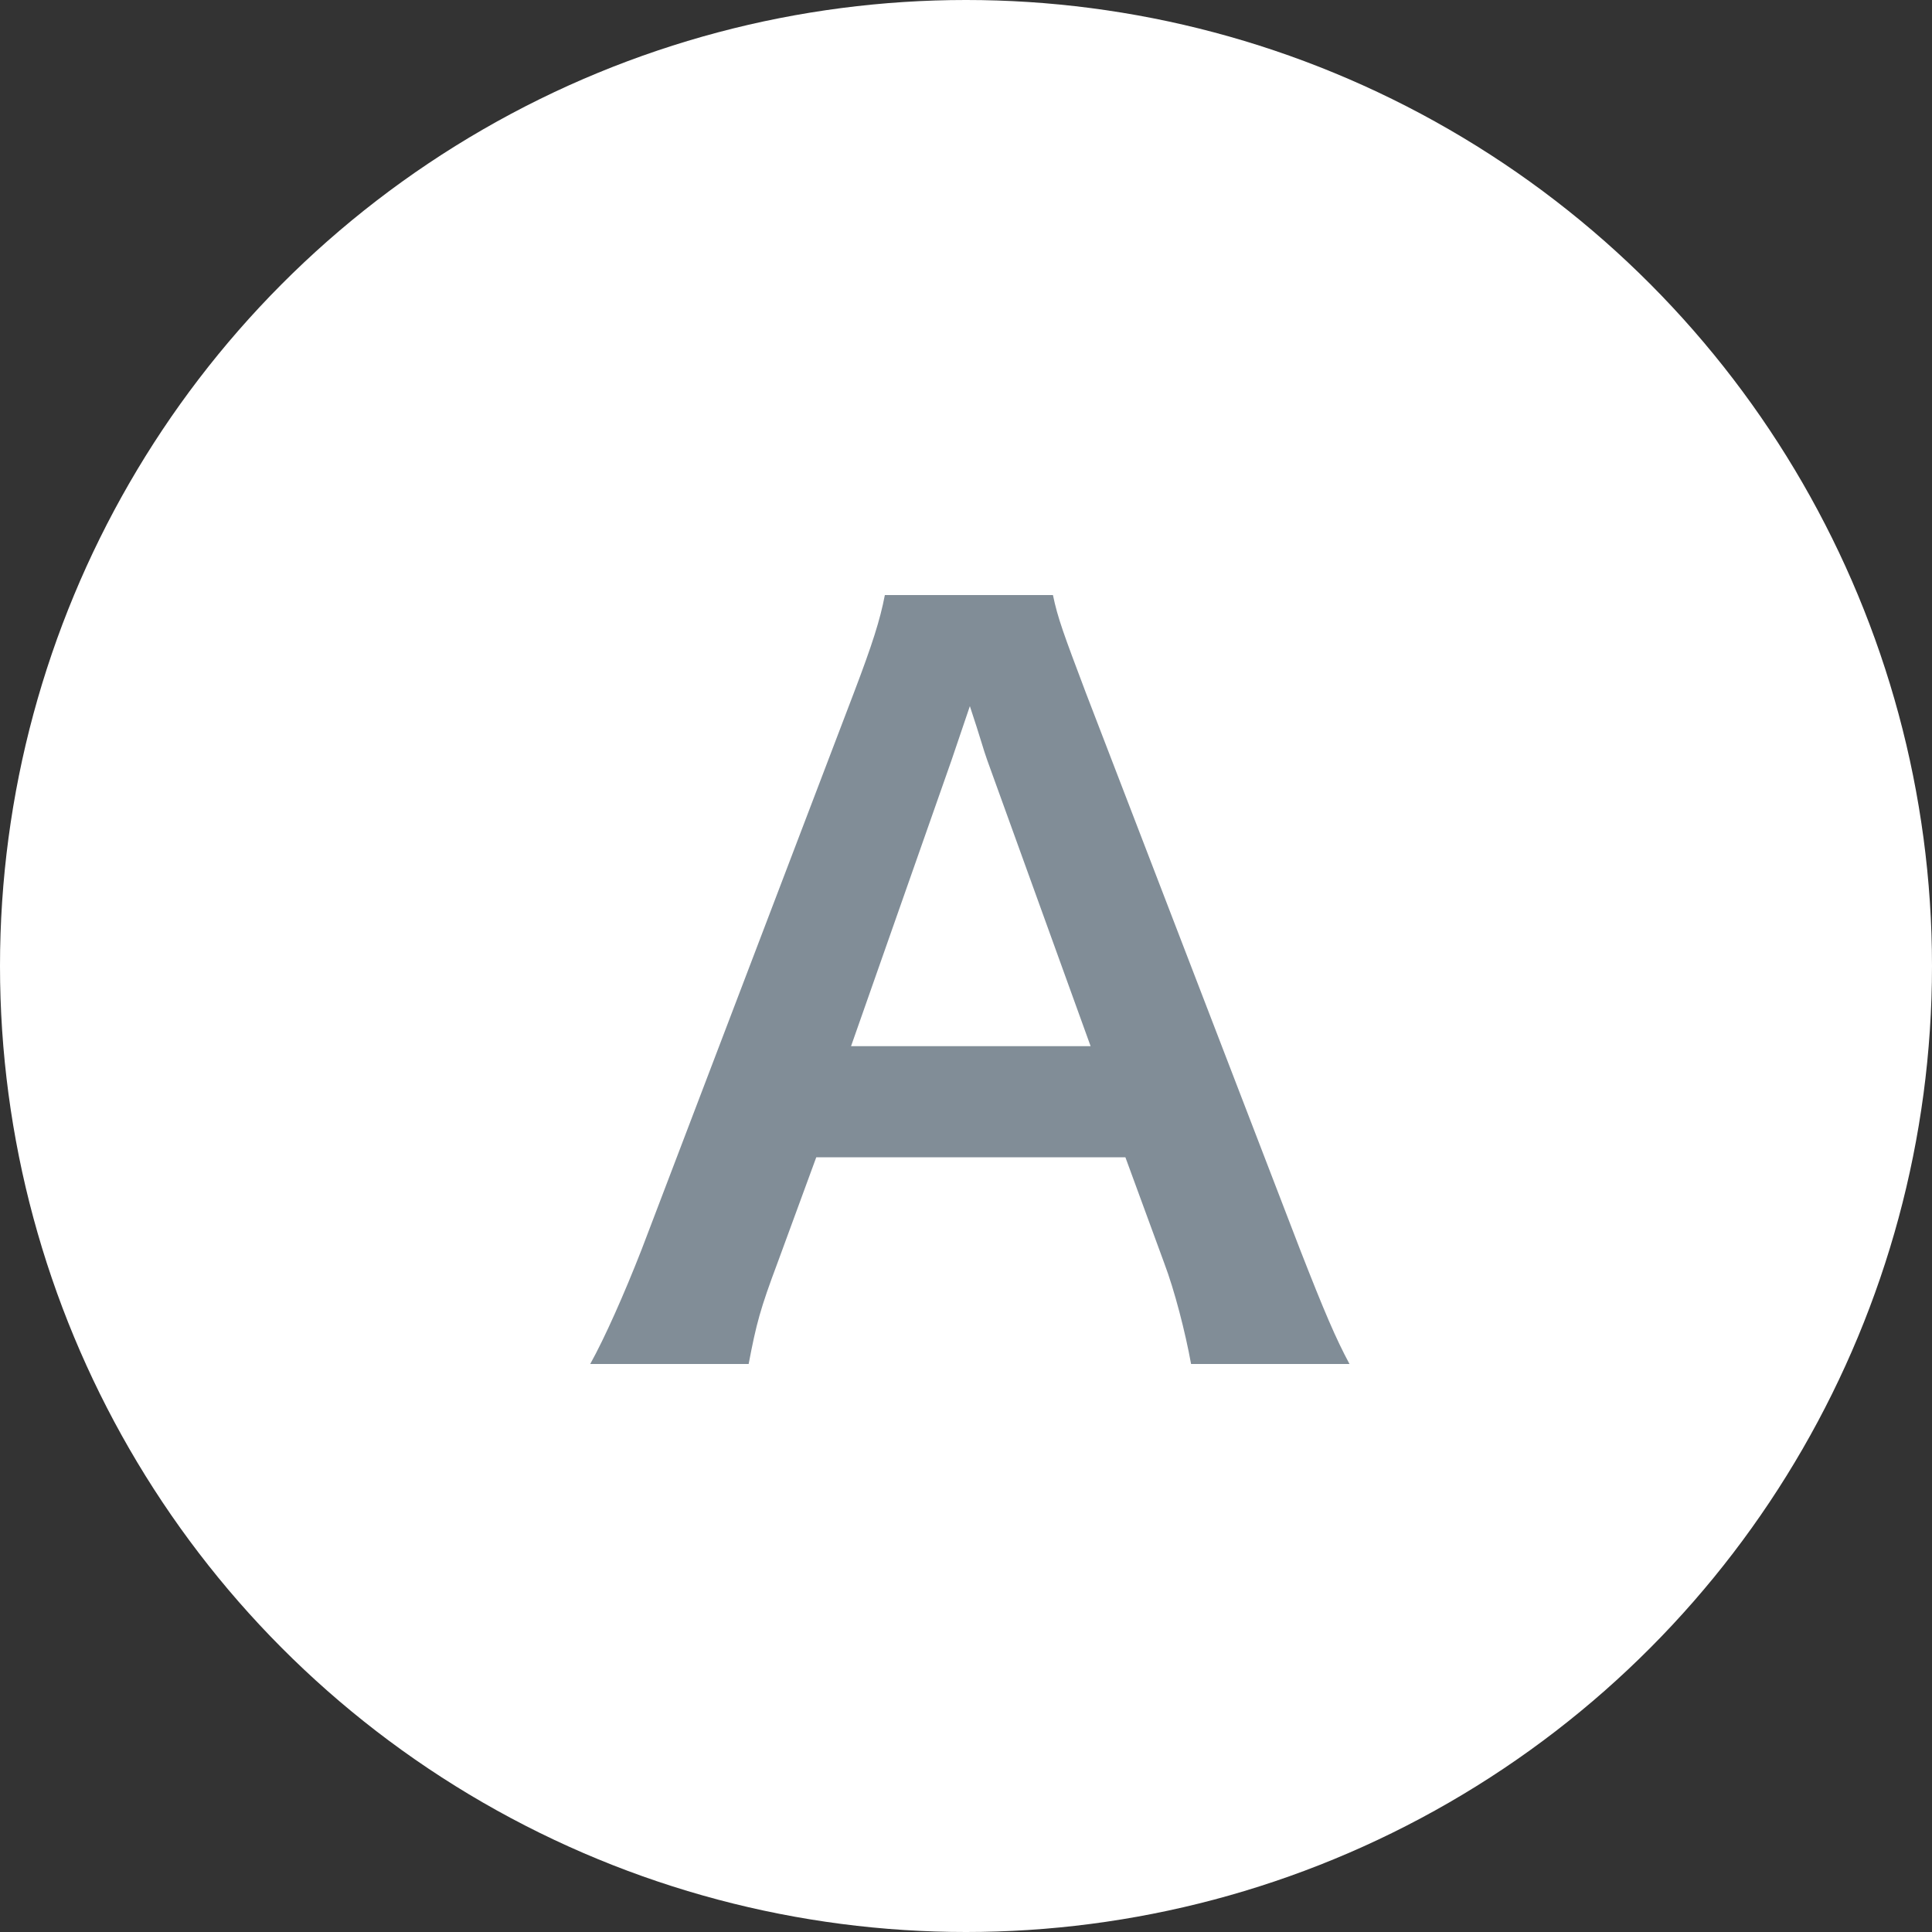
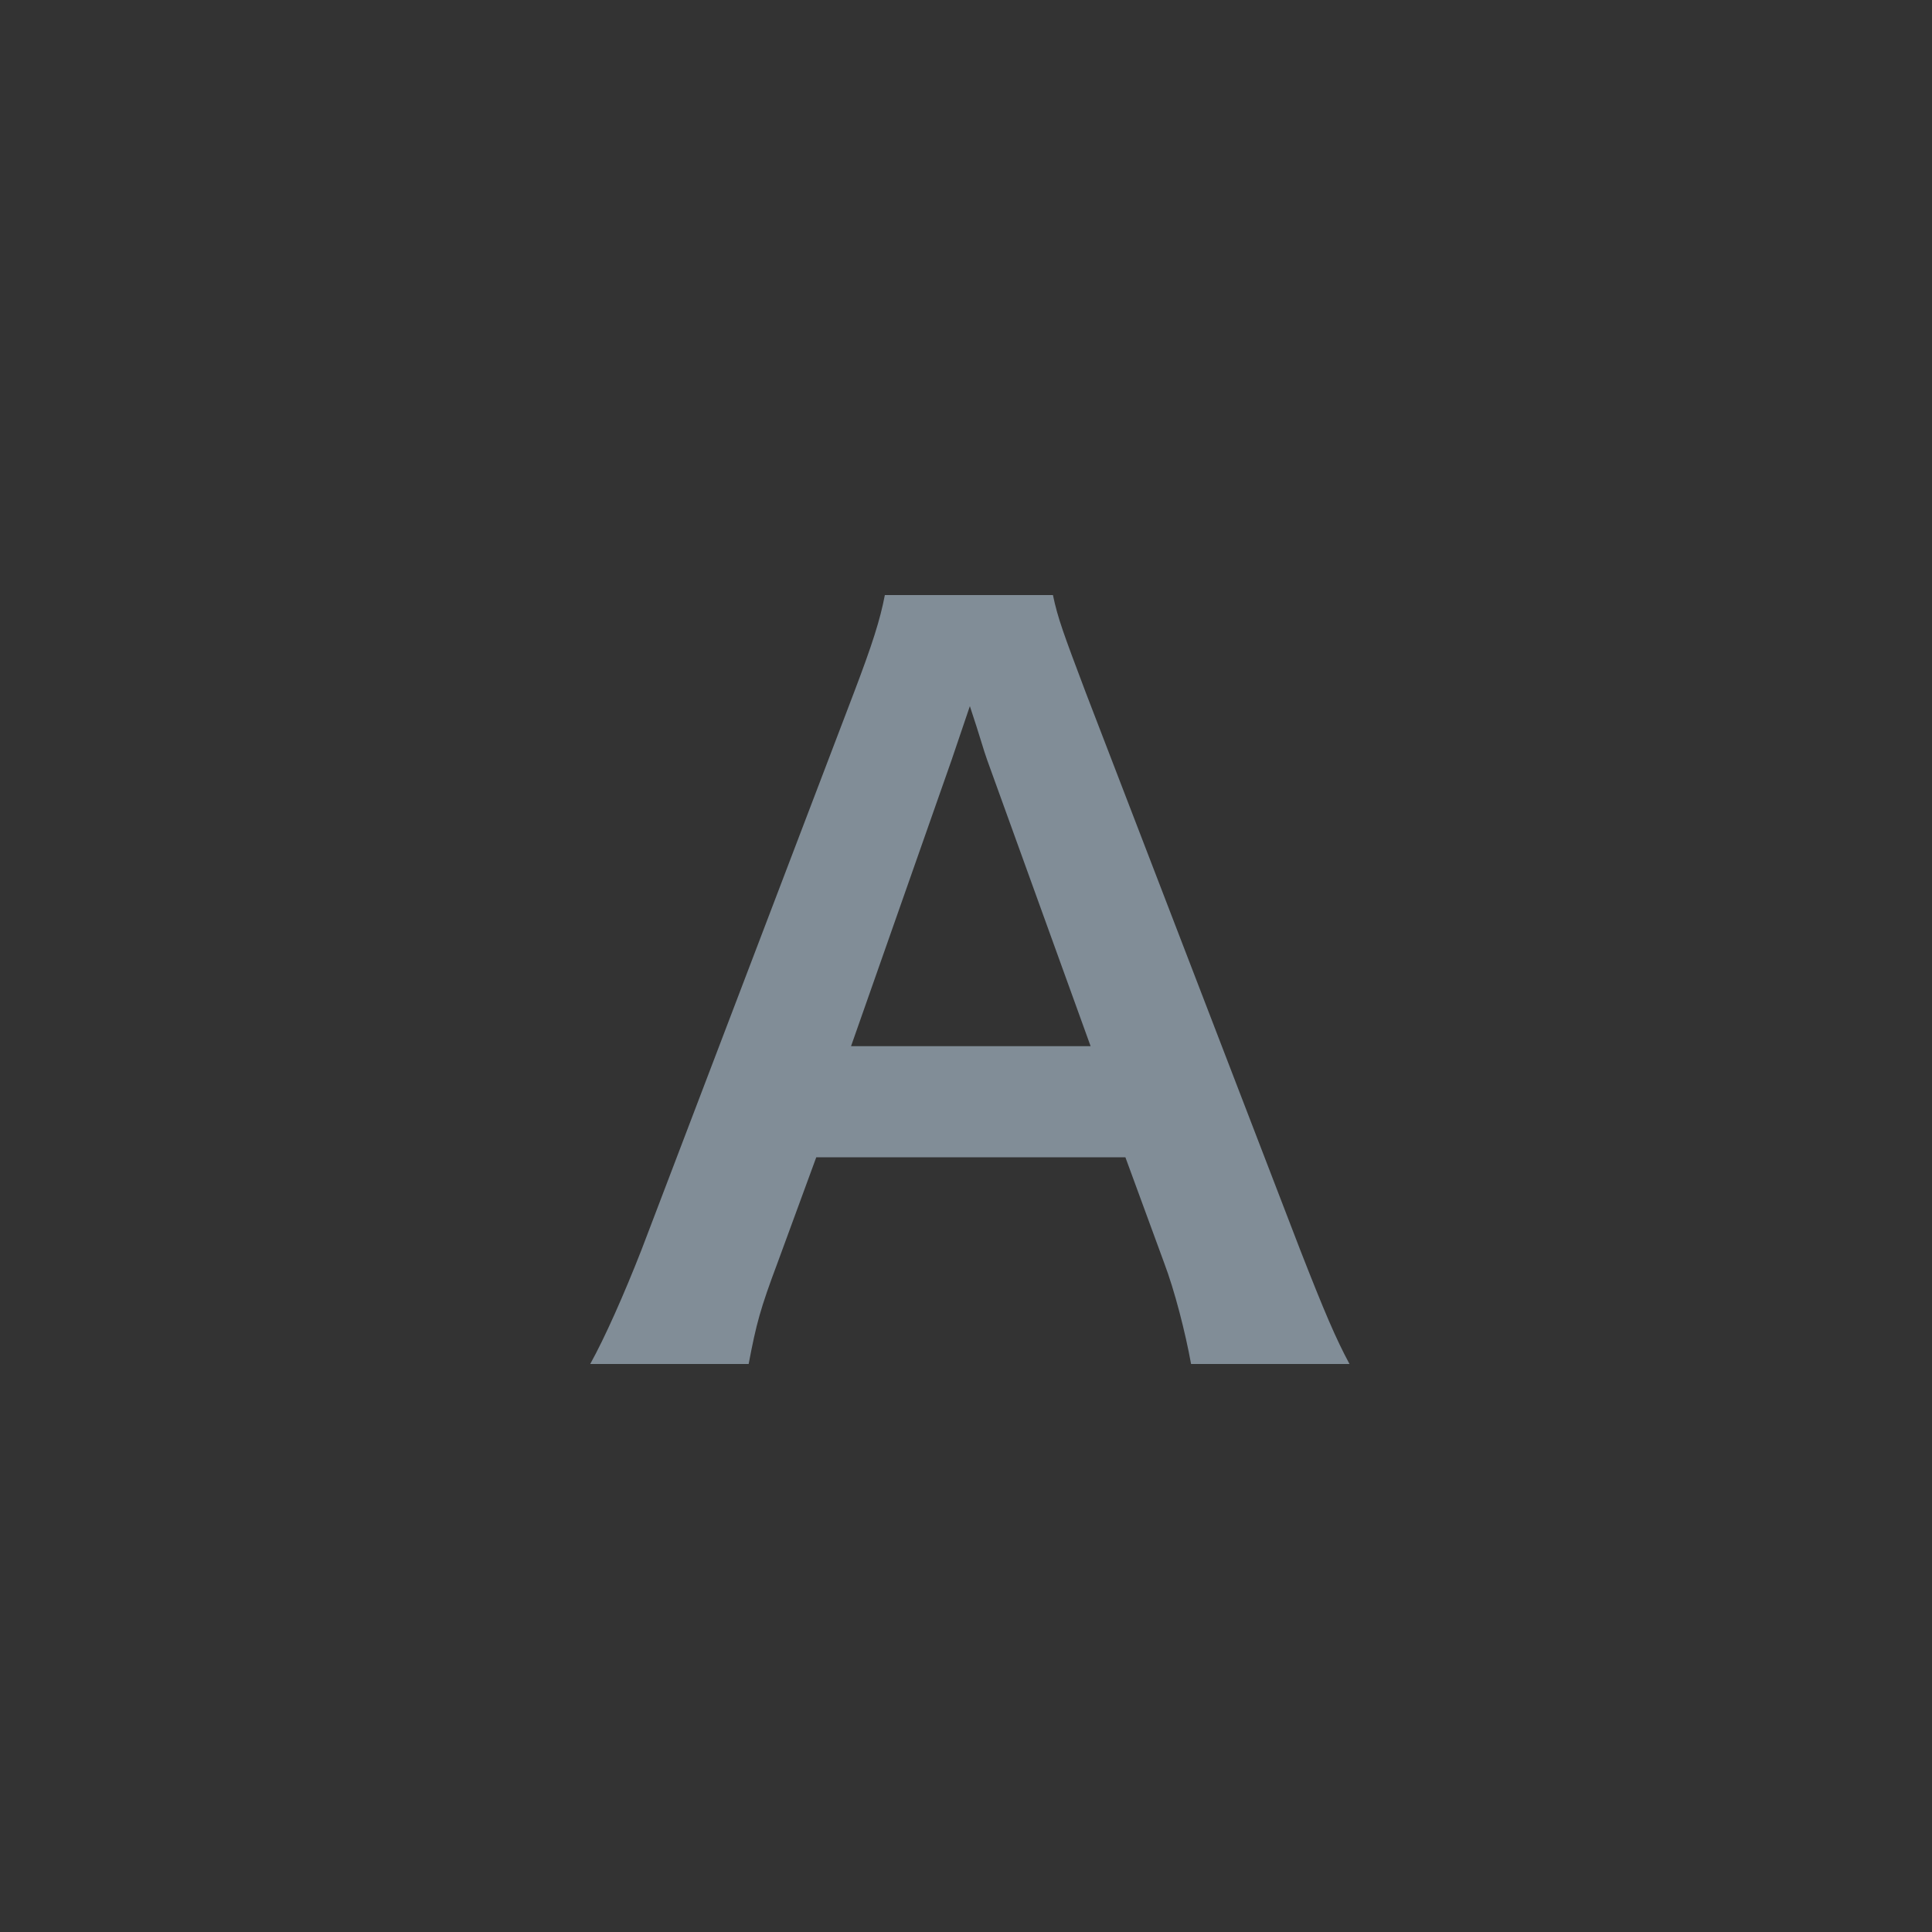
<svg xmlns="http://www.w3.org/2000/svg" width="30" height="30" viewBox="0 0 30 30" fill="none">
  <rect x="0" y="0" width="30" height="30" fill="#333333" stroke="none" />
-   <circle cx="15" cy="15" r="15" fill="white" />
  <path d="M20.955 21.18C20.745 20.79 20.565 20.37 20.19 19.41L16.86 10.755C16.515 9.84 16.425 9.6 16.35 9.24H13.74C13.665 9.63 13.545 10.005 13.26 10.755L9.96 19.41C9.69 20.1 9.39 20.775 9.165 21.18H11.625C11.745 20.55 11.805 20.325 12.075 19.605L12.675 17.97H17.475L18.075 19.605C18.24 20.04 18.405 20.685 18.495 21.18H20.955ZM16.935 16.245H13.215L14.775 11.805C14.82 11.67 14.82 11.67 15.06 10.965C15.225 11.46 15.27 11.64 15.33 11.805L16.935 16.245Z" fill="#818D97" />
</svg>